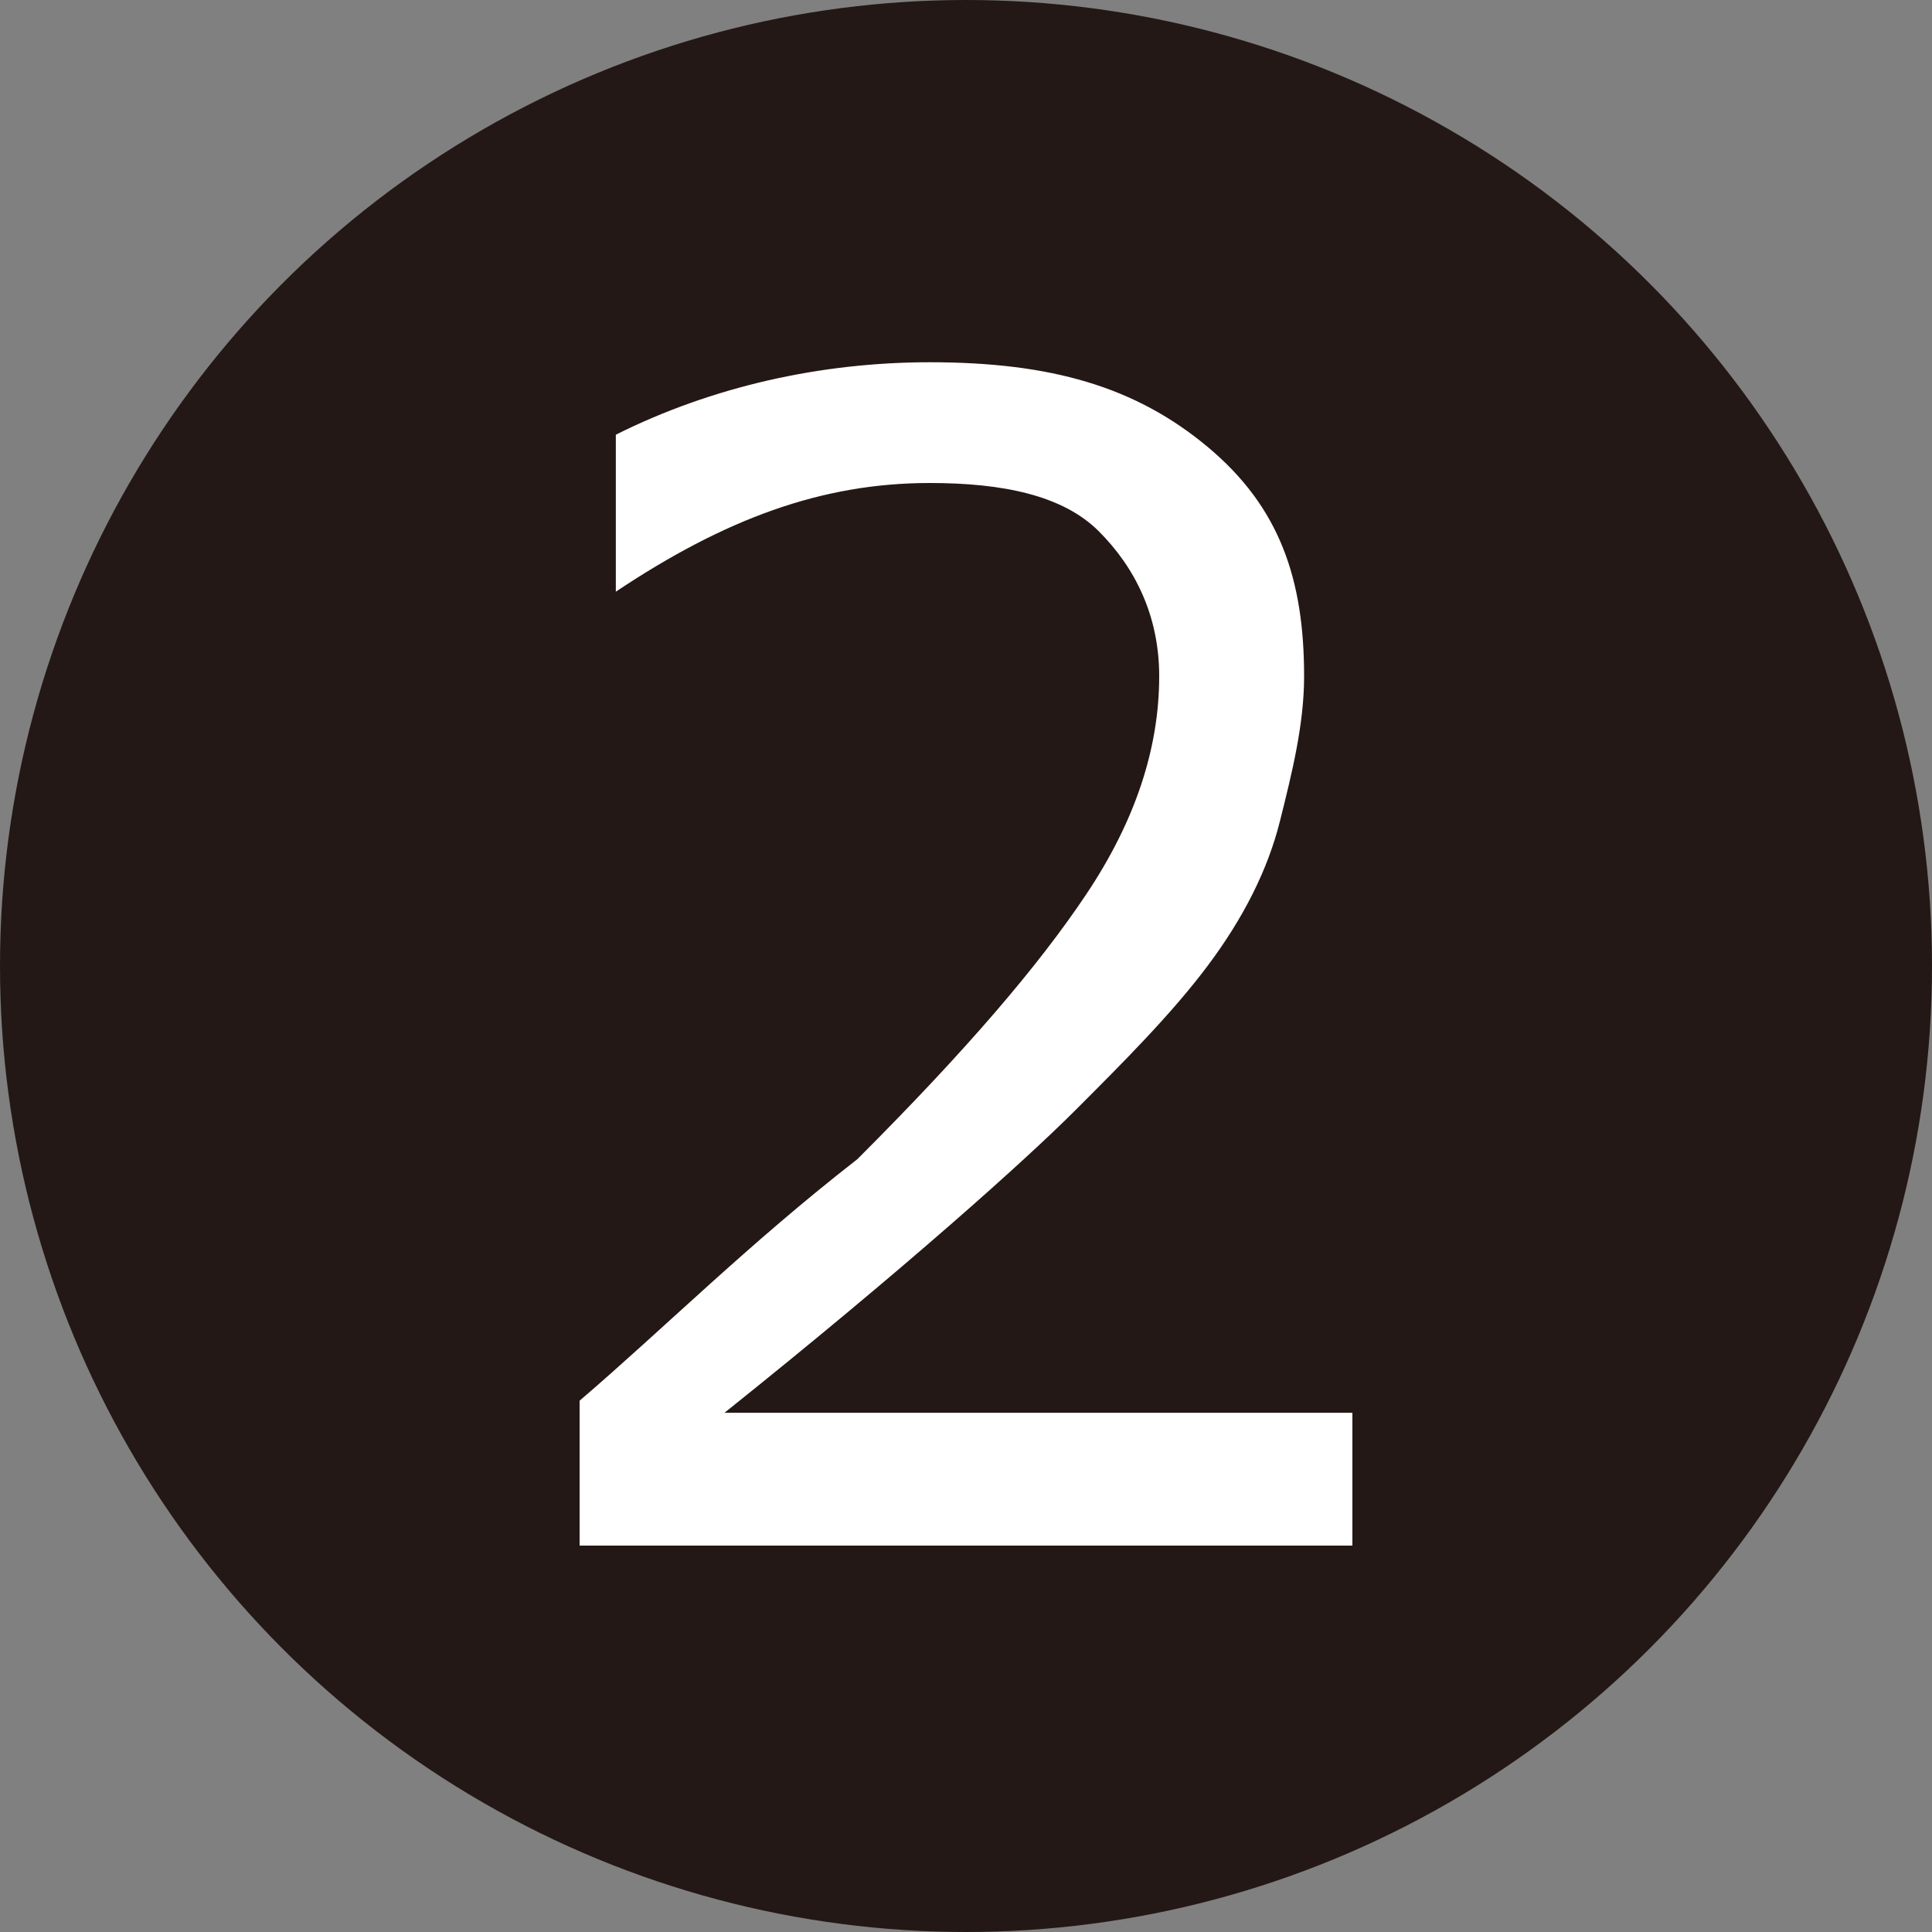
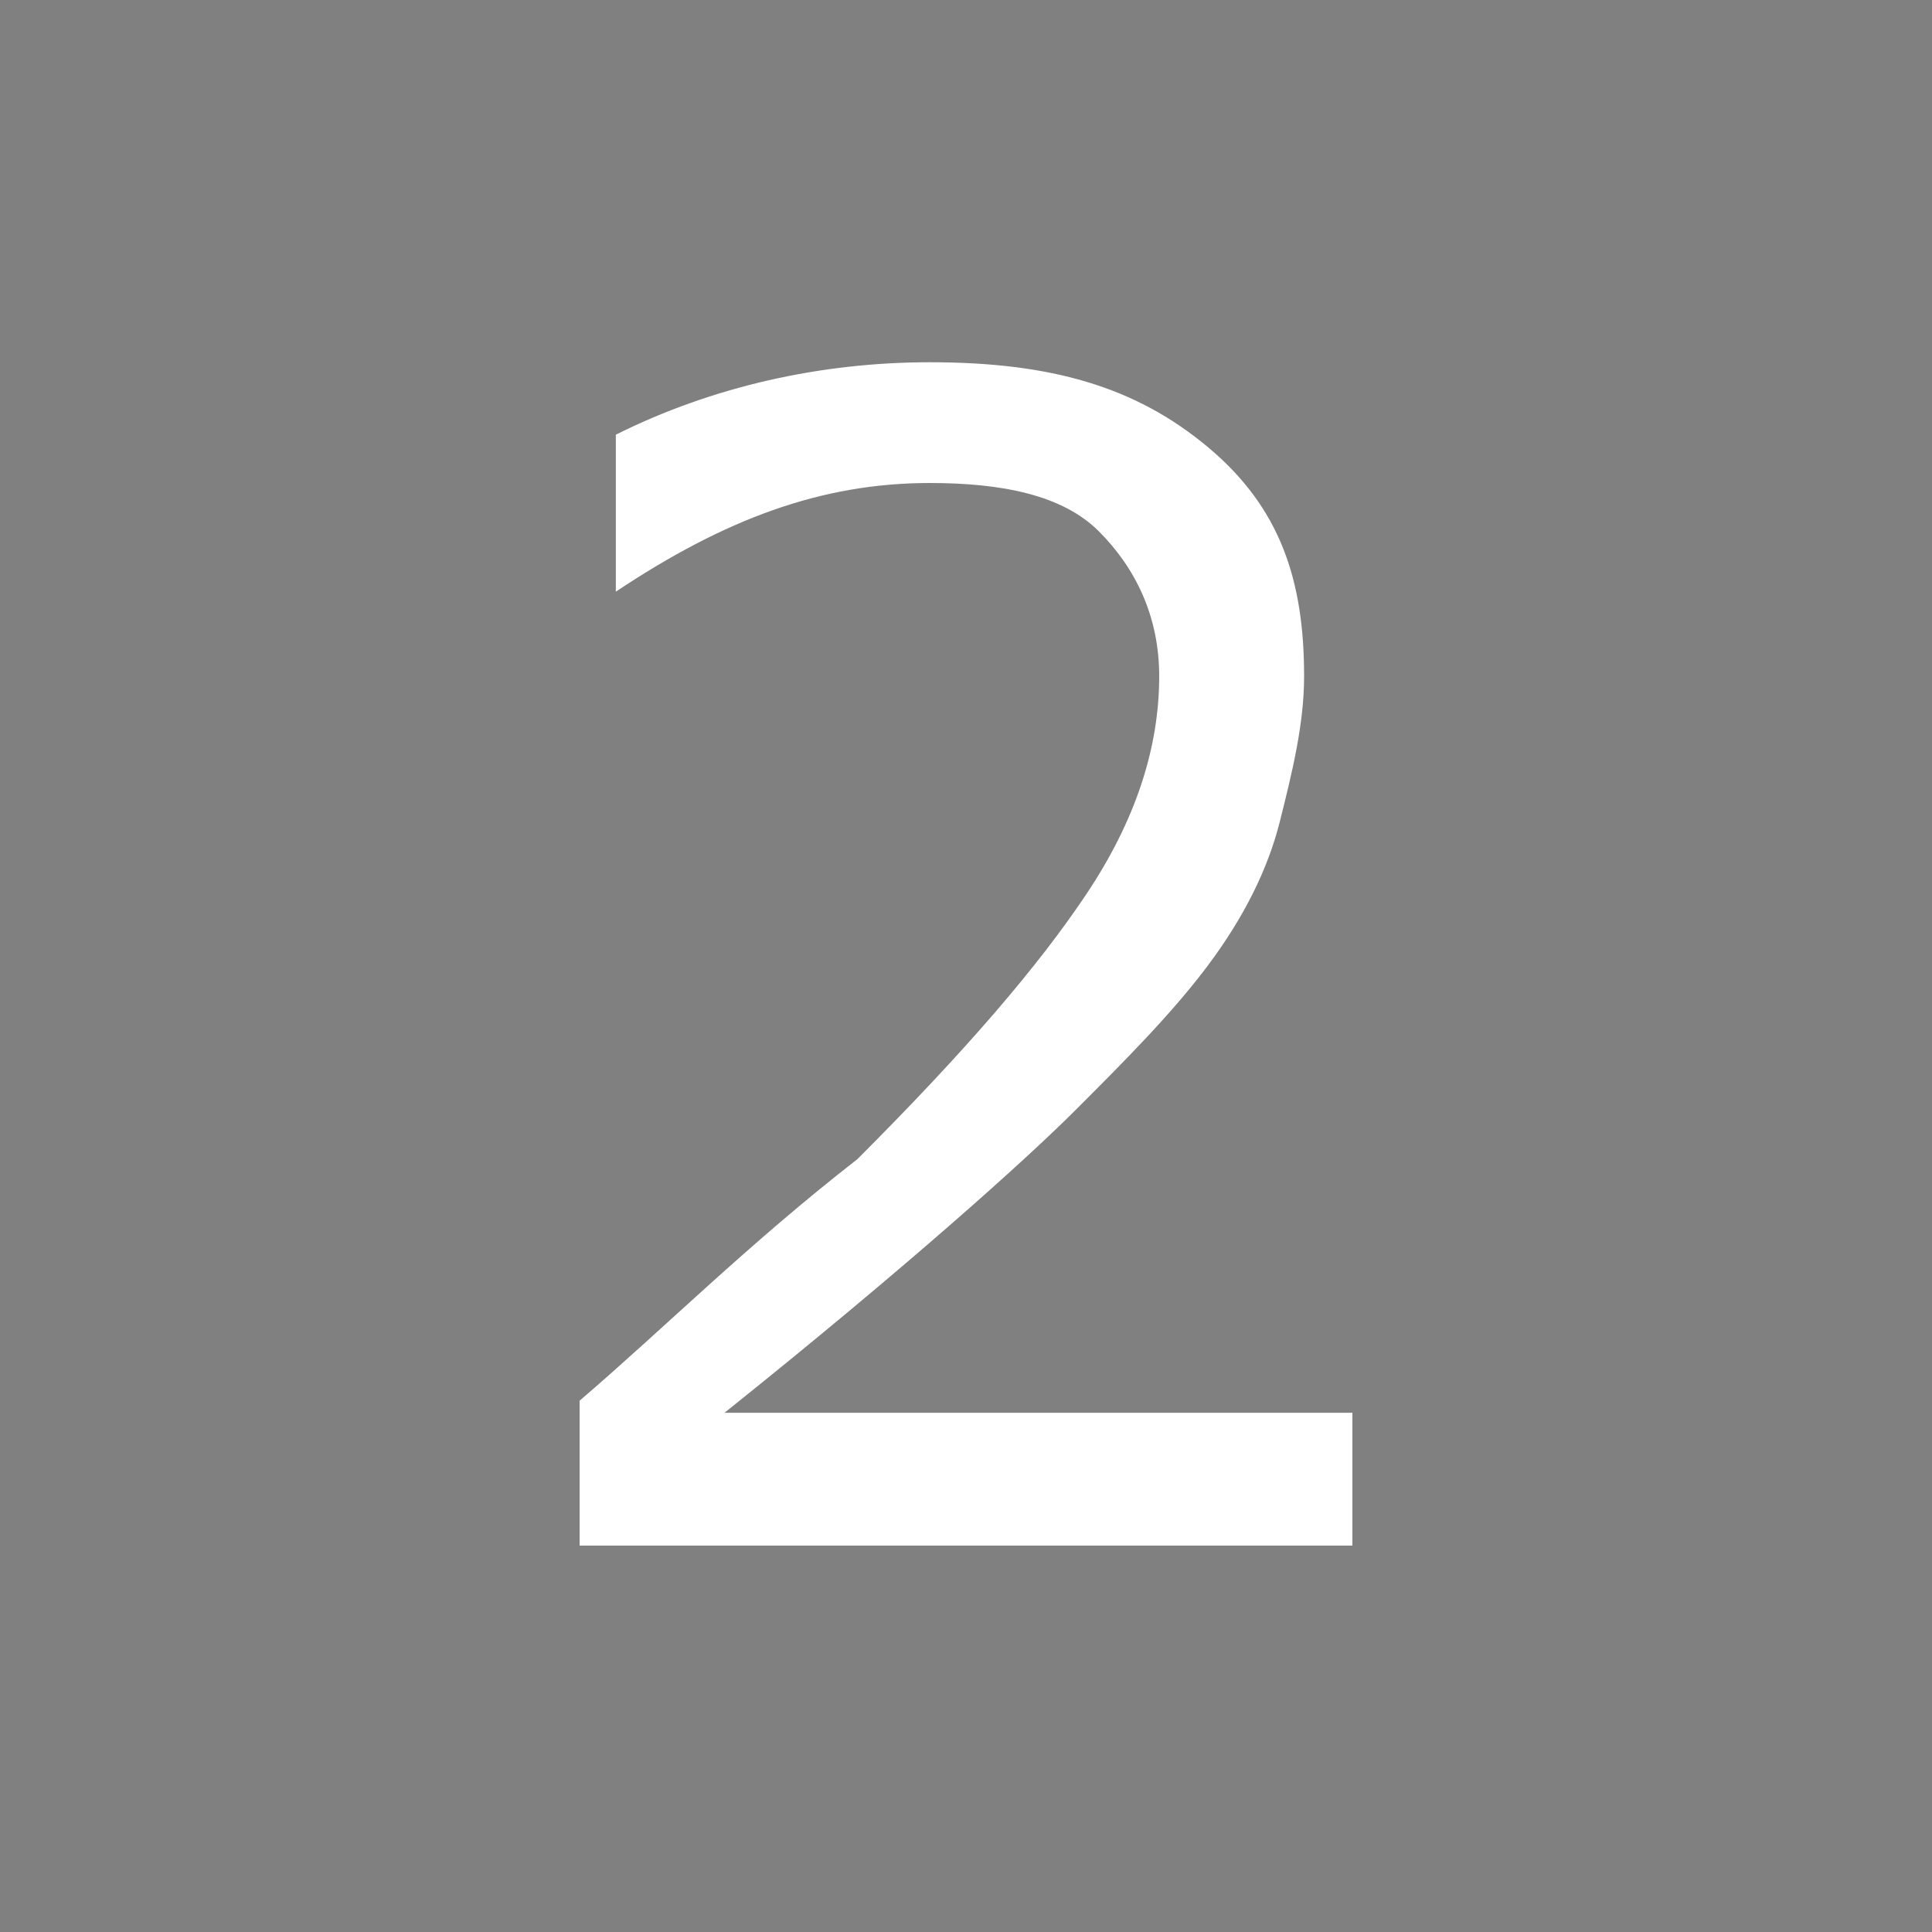
<svg xmlns="http://www.w3.org/2000/svg" version="1.1" id="レイヤー_1" x="0px" y="0px" viewBox="0 0 16 16" style="enable-background:new 0 0 16 16;" xml:space="preserve">
  <rect x="0" y="0" width="16" height="16" fill="#808080" stroke="none" />
  <style type="text/css">
	.st0{fill:#231815;}
	.st1{fill:#FFFFFF;}
</style>
-   <circle class="st0" cx="8" cy="8" r="8" />
  <g>
    <path class="st1" d="M11.2,12.8H4.8v-1.2c0.7-0.6,1.4-1.3,2.3-2C8,8.7,8.6,8,9,7.4c0.4-0.6,0.6-1.2,0.6-1.8c0-0.5-0.2-0.9-0.5-1.2   S8.3,4,7.7,4C6.8,4,6,4.3,5.1,4.9H5.1V3.6C5.9,3.2,6.8,3,7.7,3c1,0,1.7,0.2,2.3,0.7c0.6,0.5,0.8,1.1,0.8,1.9c0,0.4-0.1,0.8-0.2,1.2   S10.3,7.6,10,8C9.7,8.4,9.3,8.8,8.9,9.2S7.5,10.5,6,11.7h5.2V12.8z" />
  </g>
</svg>